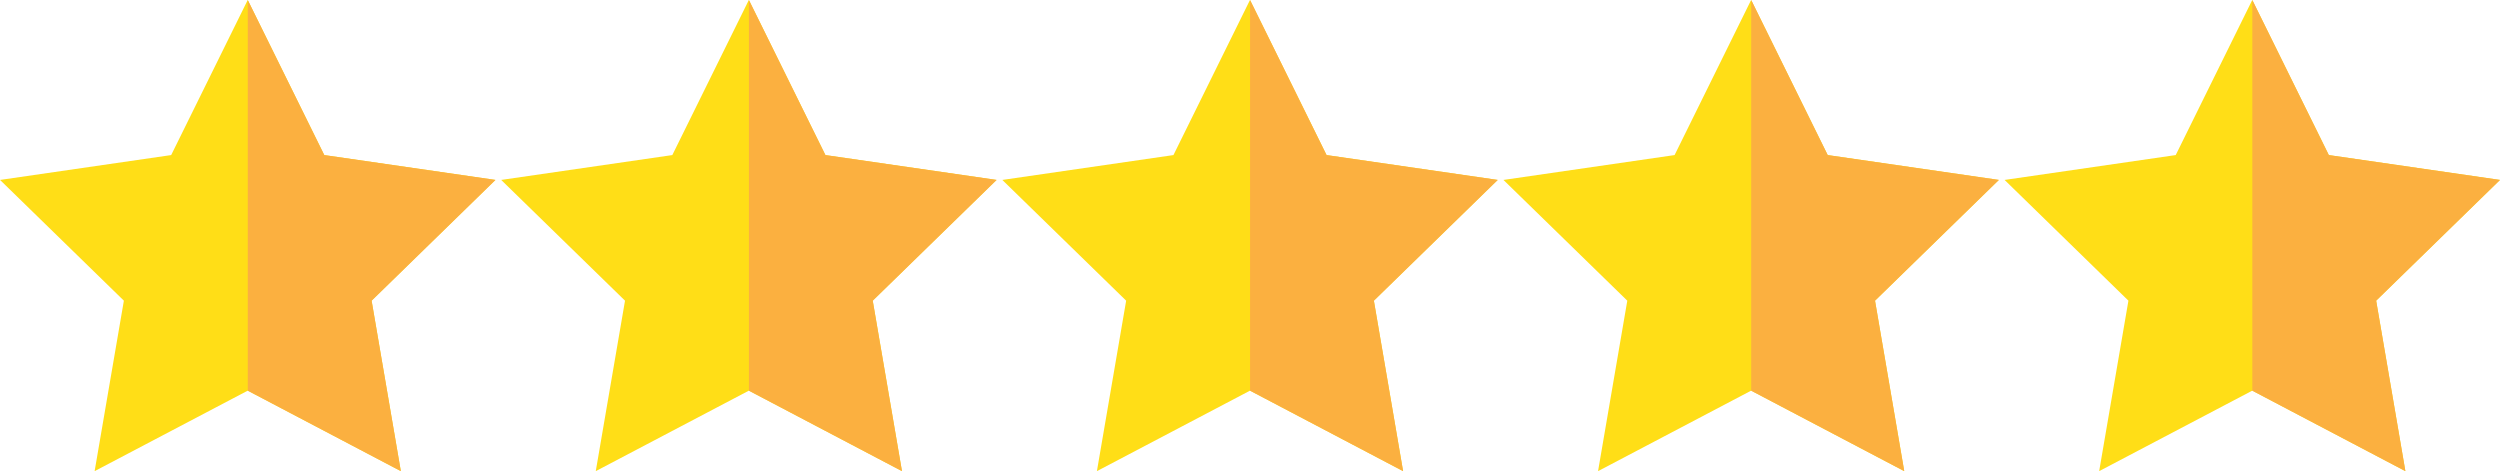
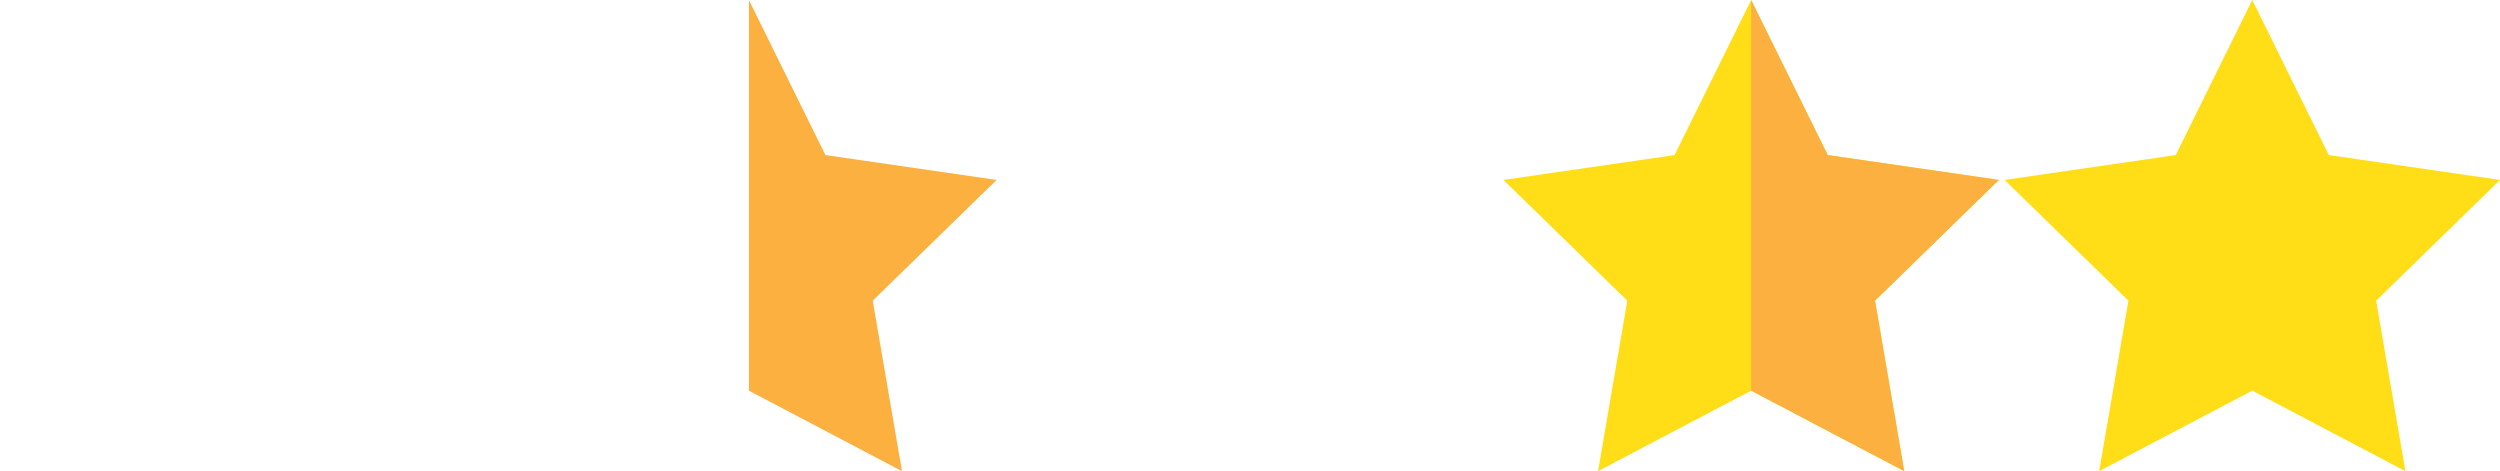
<svg xmlns="http://www.w3.org/2000/svg" height="276.7" preserveAspectRatio="xMidYMid meet" version="1.0" viewBox="251.8 963.6 1468.2 276.7" width="1468.2" zoomAndPan="magnify">
  <g>
    <g id="change1_4">
-       <path d="M470.04 1140.18L487.2 1240.29 397.32 1193.04 397.29 1193.02 307.37 1240.29 324.55 1140.18 251.82 1069.27 352.33 1054.67 397.29 963.58 397.32 963.65 442.24 1054.67 542.77 1069.27 470.04 1140.18z" fill="#ffde17" />
-     </g>
+       </g>
    <g id="change2_4">
-       <path d="M470.04 1140.18L487.2 1240.29 397.32 1193.04 397.32 963.65 442.24 1054.67 542.77 1069.27 470.04 1140.18z" fill="#fbb040" />
-     </g>
+       </g>
  </g>
  <g>
    <g id="change1_2">
-       <path d="M764.34 1140.18L781.51 1240.29 691.63 1193.04 691.59 1193.02 601.68 1240.29 618.86 1140.18 546.13 1069.27 646.64 1054.67 691.59 963.58 691.63 963.65 736.55 1054.67 837.08 1069.27 764.34 1140.18z" fill="#ffde17" />
-     </g>
+       </g>
    <g id="change2_2">
      <path d="M764.34 1140.18L781.51 1240.29 691.63 1193.04 691.63 963.65 736.55 1054.67 837.08 1069.27 764.34 1140.18z" fill="#fbb040" />
    </g>
  </g>
  <g>
    <g id="change1_3">
-       <path d="M1058.65 1140.18L1075.81 1240.29 985.94 1193.04 985.9 1193.02 895.99 1240.29 913.17 1140.18 840.44 1069.27 940.94 1054.67 985.9 963.58 985.94 963.65 1030.86 1054.67 1131.38 1069.27 1058.65 1140.18z" fill="#ffde17" />
-     </g>
+       </g>
    <g id="change2_3">
-       <path d="M1058.65 1140.18L1075.81 1240.29 985.94 1193.04 985.94 963.65 1030.86 1054.67 1131.38 1069.27 1058.65 1140.18z" fill="#fbb040" />
+       <path d="M1058.65 1140.18z" fill="#fbb040" />
    </g>
  </g>
  <g>
    <g id="change1_1">
      <path d="M1352.96 1140.18L1370.12 1240.29 1280.25 1193.04 1280.21 1193.02 1190.3 1240.29 1207.48 1140.18 1134.74 1069.27 1235.25 1054.67 1280.21 963.58 1280.25 963.65 1325.17 1054.67 1425.69 1069.27 1352.96 1140.18z" fill="#ffde17" />
    </g>
    <g id="change2_1">
      <path d="M1352.96 1140.18L1370.12 1240.29 1280.25 1193.04 1280.25 963.65 1325.17 1054.67 1425.69 1069.27 1352.96 1140.18z" fill="#fbb040" />
    </g>
  </g>
  <g>
    <g id="change1_5">
      <path d="M1647.27 1140.18L1664.43 1240.29 1574.55 1193.04 1574.52 1193.02 1484.6 1240.29 1501.78 1140.18 1429.05 1069.27 1529.56 1054.67 1574.52 963.58 1574.55 963.65 1619.47 1054.67 1720 1069.27 1647.27 1140.18z" fill="#ffde17" />
    </g>
    <g id="change2_5">
-       <path d="M1647.27 1140.18L1664.43 1240.29 1574.55 1193.04 1574.55 963.65 1619.47 1054.67 1720 1069.27 1647.27 1140.18z" fill="#fbb040" />
-     </g>
+       </g>
  </g>
</svg>